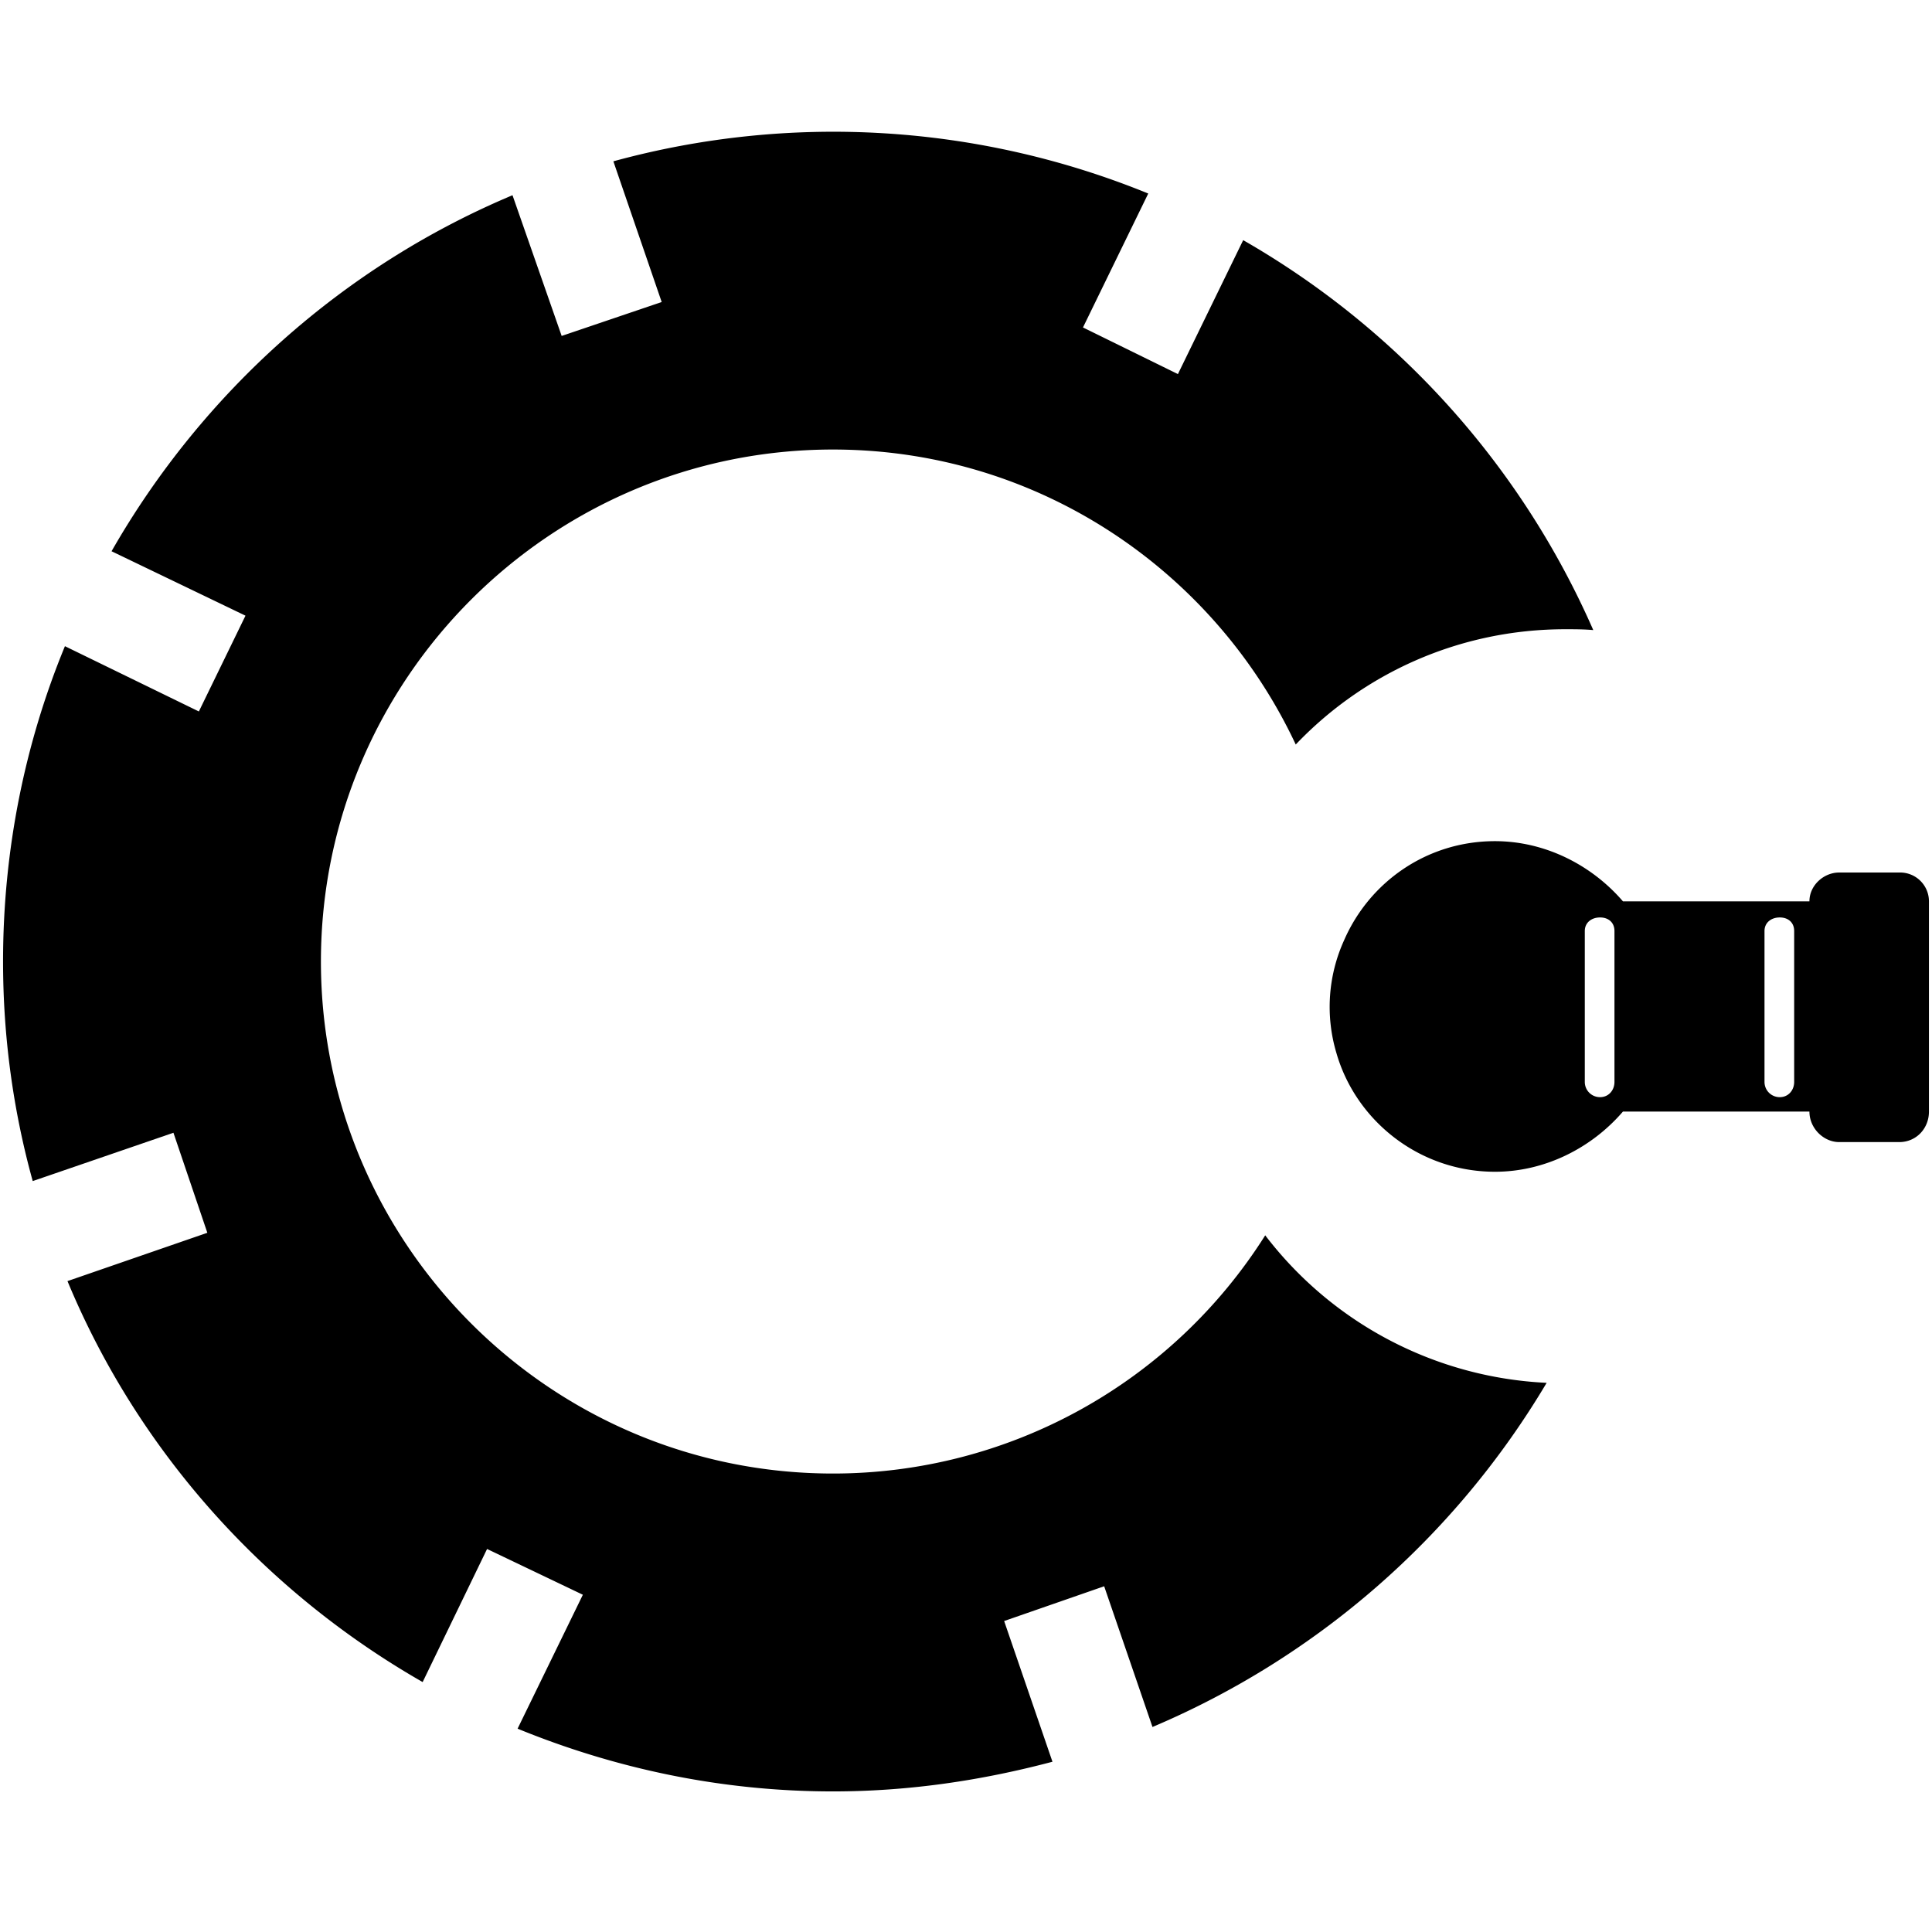
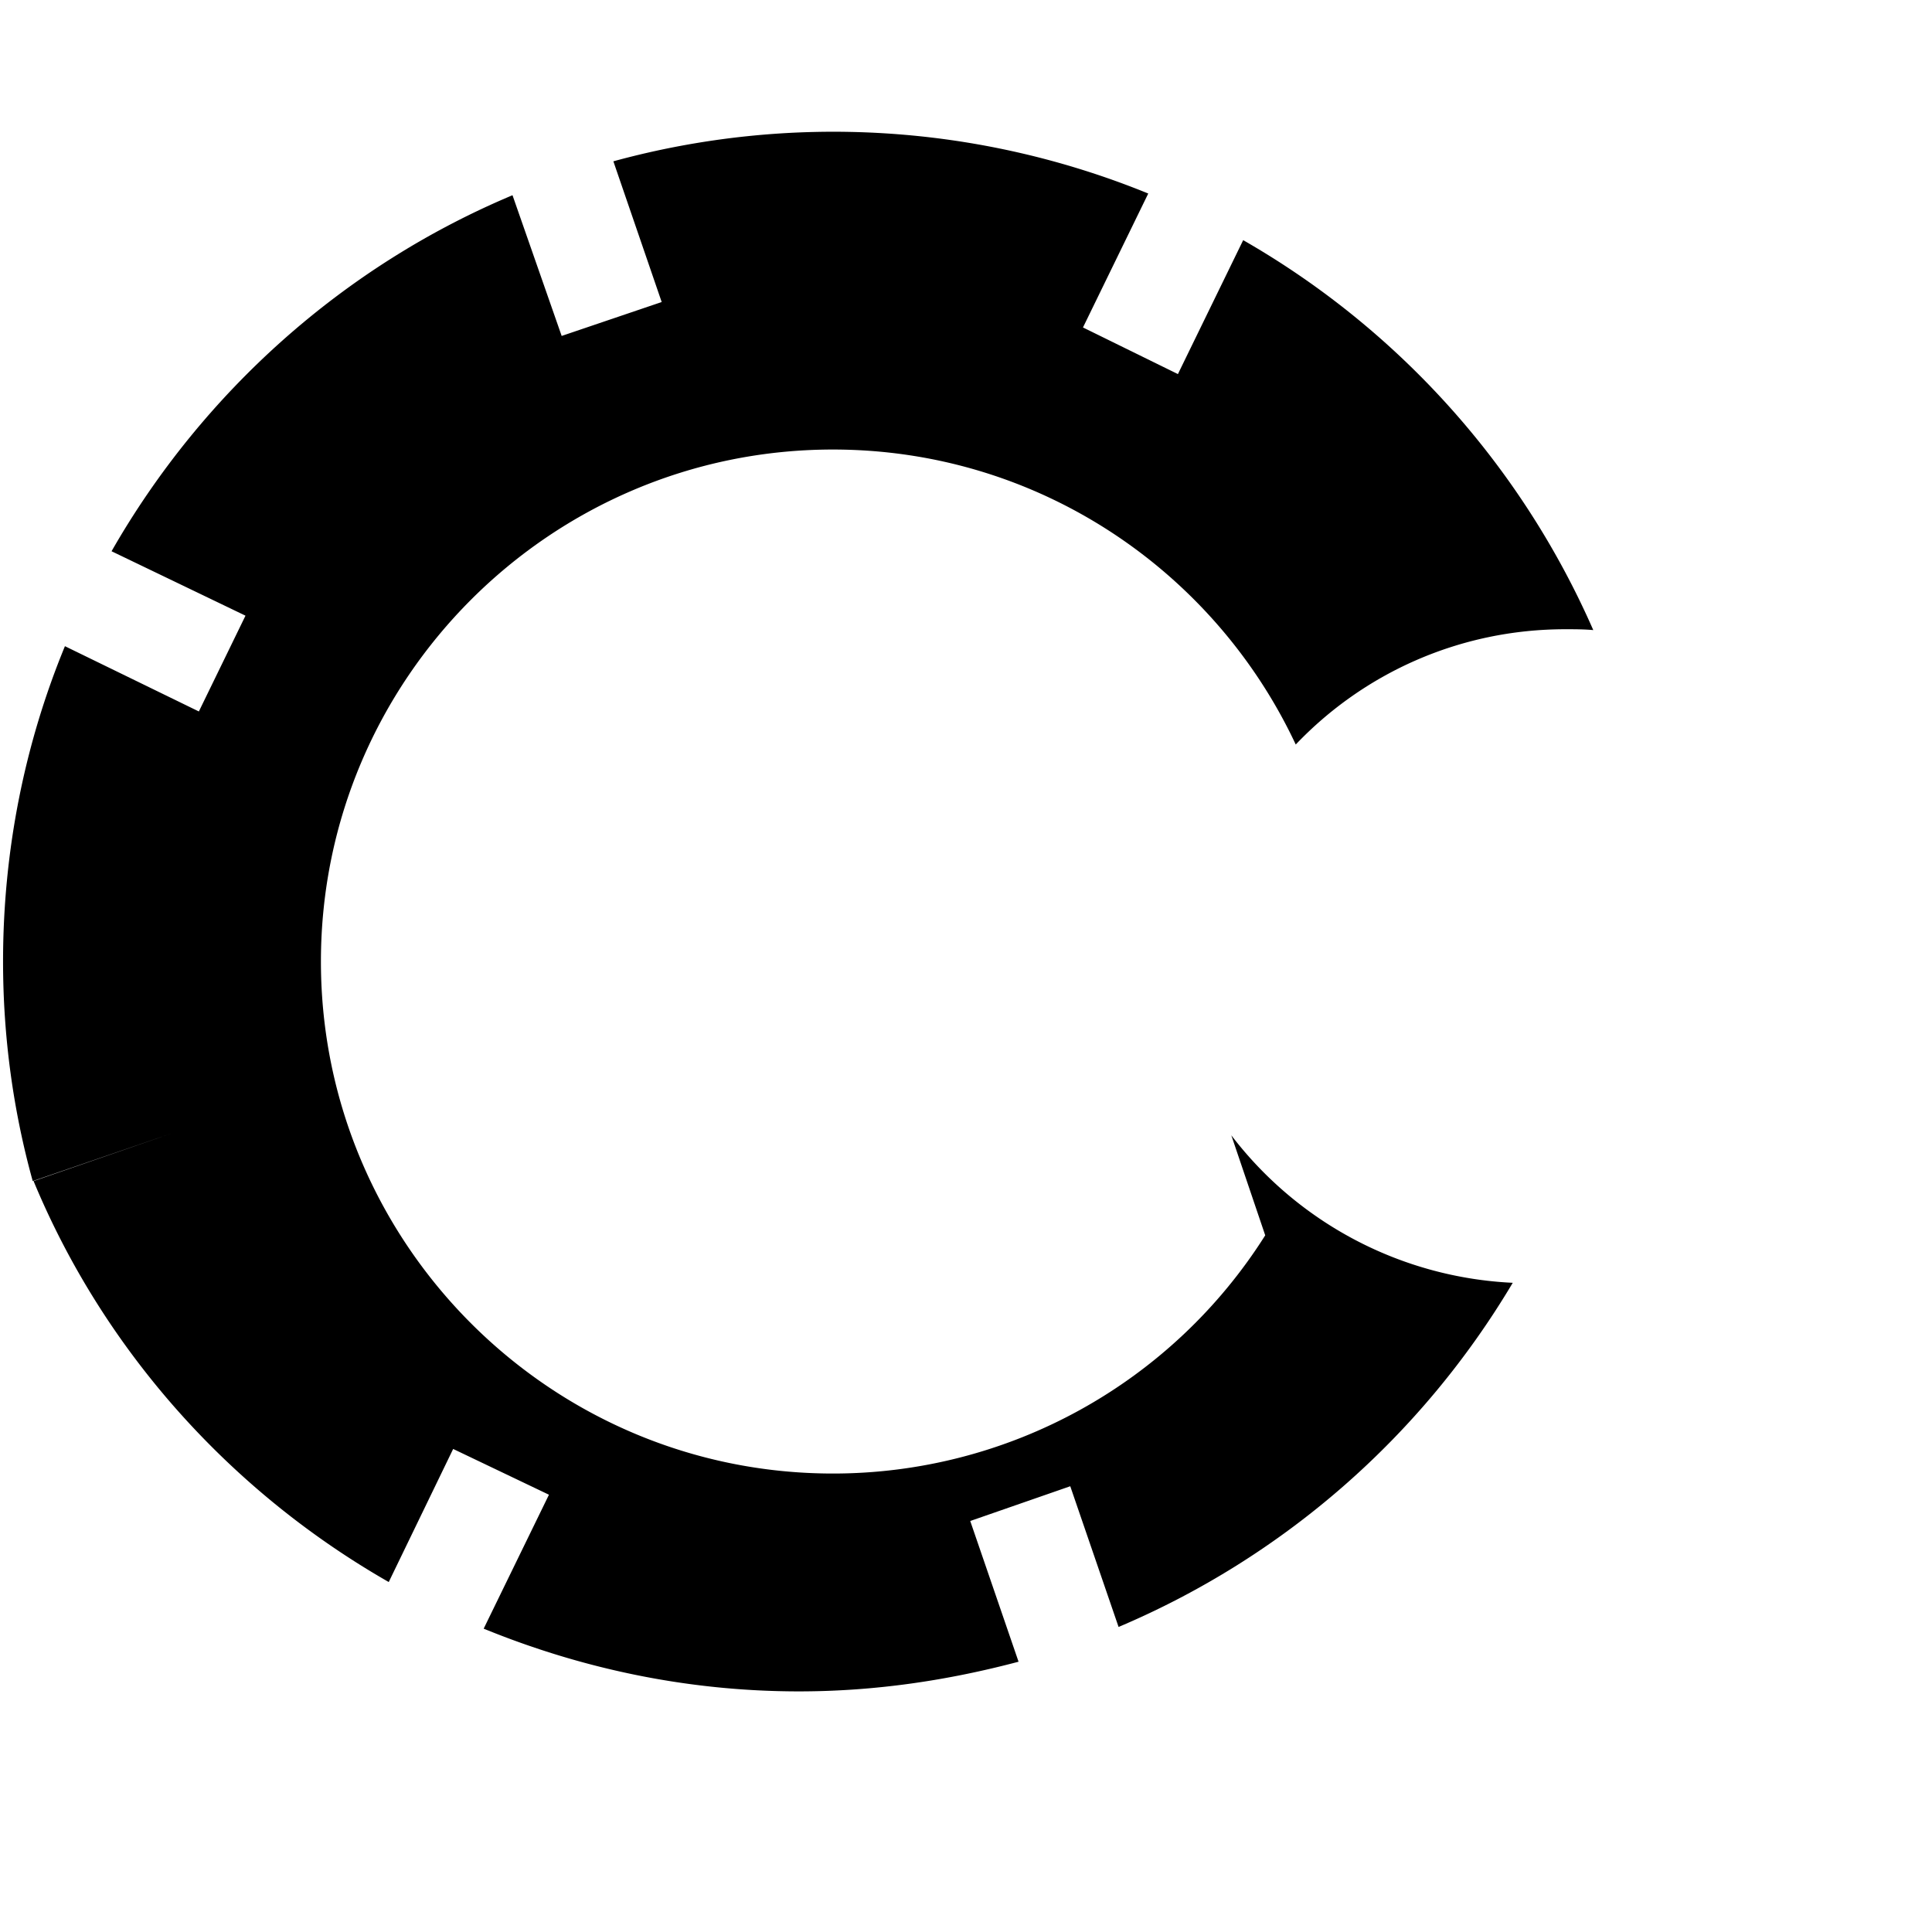
<svg xmlns="http://www.w3.org/2000/svg" id="unitTyre" viewBox="0 0 22.792 22.677">
  <g fill="currentColor">
-     <path d="M14.926 14.573a6.03 6.03 0 0 1-5.1 2.81c-3.33 0-6.04-2.71-6.04-6.04s2.71-6.04 6.04-6.04c2.42 0 4.5 1.43 5.46 3.48c.8-.84 1.93-1.36 3.18-1.36c.11 0 .22 0 .33.01a9.87 9.87 0 0 0-4.13-4.6l-.77 1.58l-1.12-.55l.77-1.58a9.83 9.83 0 0 0-6.31-.38l.57 1.66l-1.18.4l-.58-1.66c-2 .84-3.66 2.33-4.73 4.2l1.58.76l-.55 1.13l-1.58-.77c-.47 1.14-.73 2.4-.73 3.72c0 .89.12 1.76.35 2.59l1.66-.57l.4 1.18l-1.65.57c.83 2 2.32 3.66 4.19 4.73l.76-1.57l1.13.54l-.77 1.58c1.15.47 2.4.74 3.72.74c.9 0 1.76-.13 2.59-.35l-.57-1.66l1.18-.41l.57 1.66a9.9 9.9 0 0 0 4.65-4.06a4.44 4.44 0 0 1-3.32-1.74" />
-     <path d="M22.406 10.293h-.71c-.18 0-.35.15-.35.34h-2.2c-.37-.43-.92-.71-1.51-.71c-.8 0-1.48.48-1.78 1.17a1.9 1.9 0 0 0-.09 1.33c.23.8.98 1.4 1.87 1.4c.59 0 1.14-.28 1.51-.71h2.2c0 .2.17.36.35.36h.71c.2 0 .35-.16.35-.36v-2.48a.34.34 0 0 0-.35-.34m-3.36 2.47c0 .1-.07.18-.17.18s-.18-.08-.18-.18v-1.78c0-.1.08-.16.18-.16s.17.06.17.16zm2.12 0c0 .1-.07.18-.17.18s-.18-.08-.18-.18v-1.78c0-.1.08-.16.18-.16s.17.06.17.16z" />
+     <path d="M14.926 14.573a6.03 6.03 0 0 1-5.1 2.81c-3.33 0-6.04-2.71-6.04-6.04s2.71-6.04 6.04-6.04c2.42 0 4.5 1.43 5.46 3.48c.8-.84 1.93-1.36 3.18-1.36c.11 0 .22 0 .33.01a9.87 9.87 0 0 0-4.13-4.6l-.77 1.58l-1.12-.55l.77-1.58a9.83 9.83 0 0 0-6.31-.38l.57 1.66l-1.18.4l-.58-1.66c-2 .84-3.66 2.33-4.73 4.2l1.58.76l-.55 1.13l-1.58-.77c-.47 1.14-.73 2.4-.73 3.72c0 .89.12 1.76.35 2.59l1.66-.57l-1.65.57c.83 2 2.32 3.66 4.19 4.73l.76-1.57l1.13.54l-.77 1.58c1.15.47 2.4.74 3.72.74c.9 0 1.76-.13 2.59-.35l-.57-1.66l1.18-.41l.57 1.66a9.9 9.9 0 0 0 4.65-4.06a4.44 4.44 0 0 1-3.32-1.74" />
  </g>
</svg>